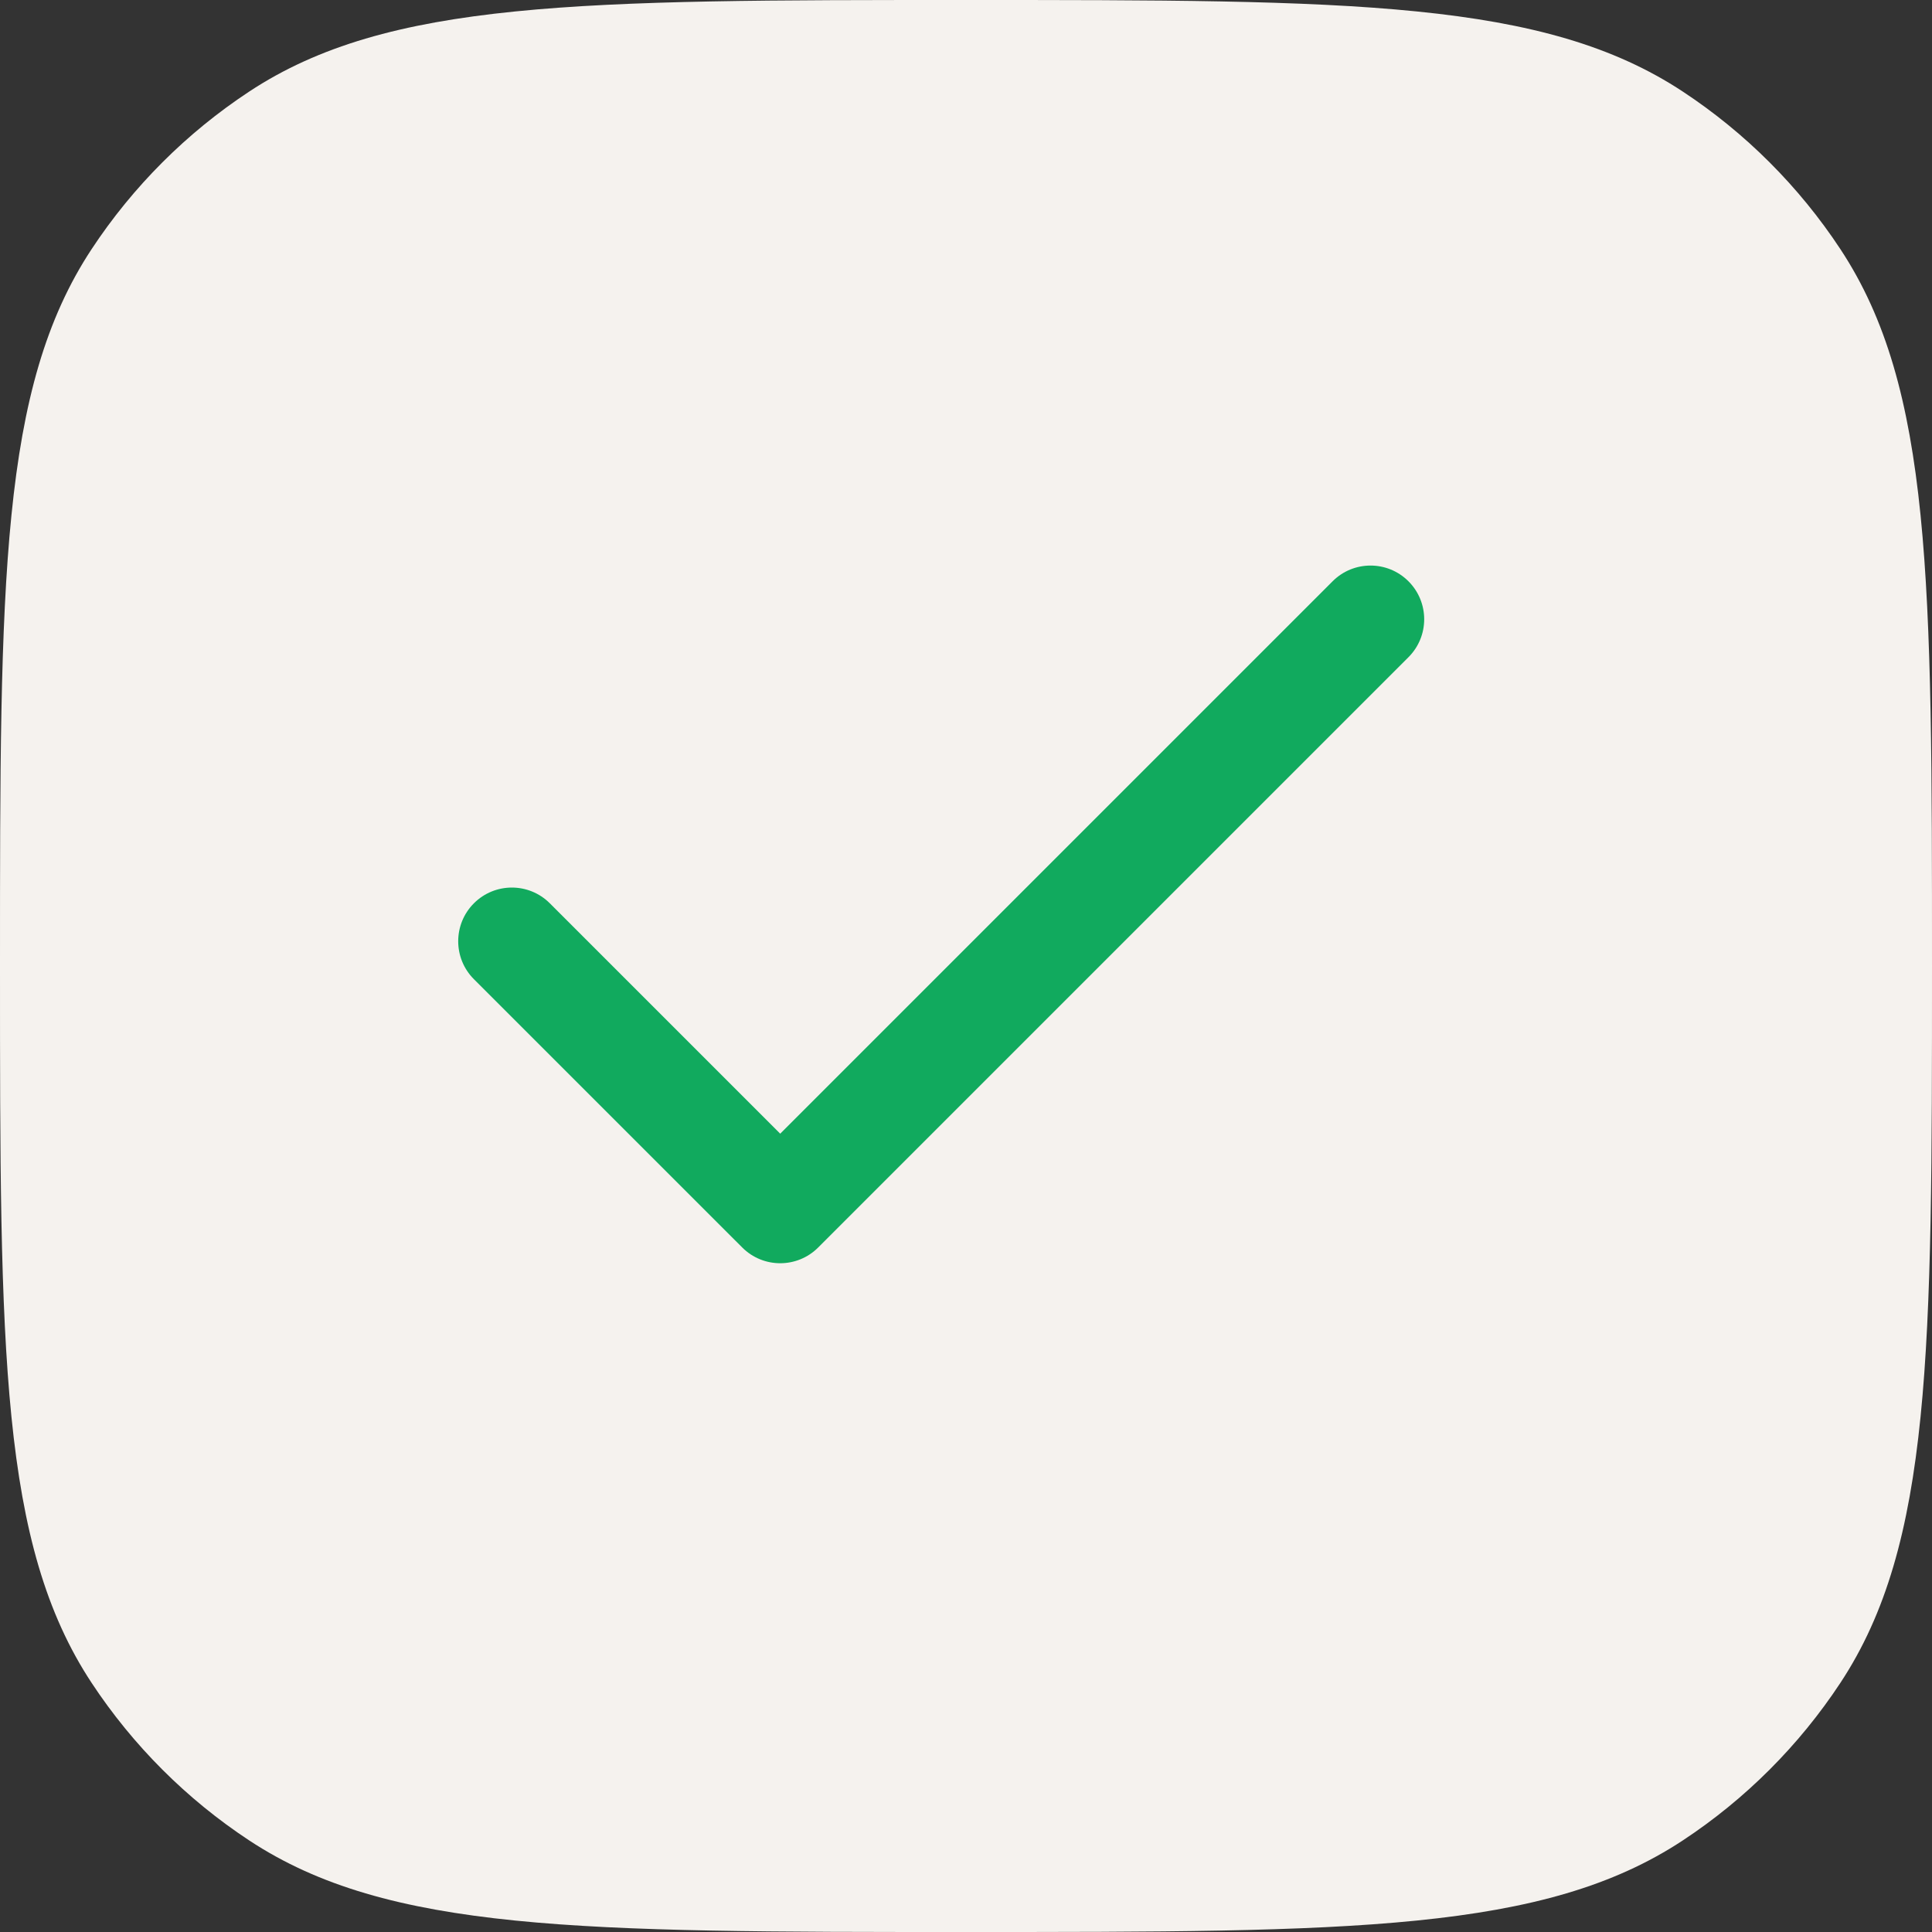
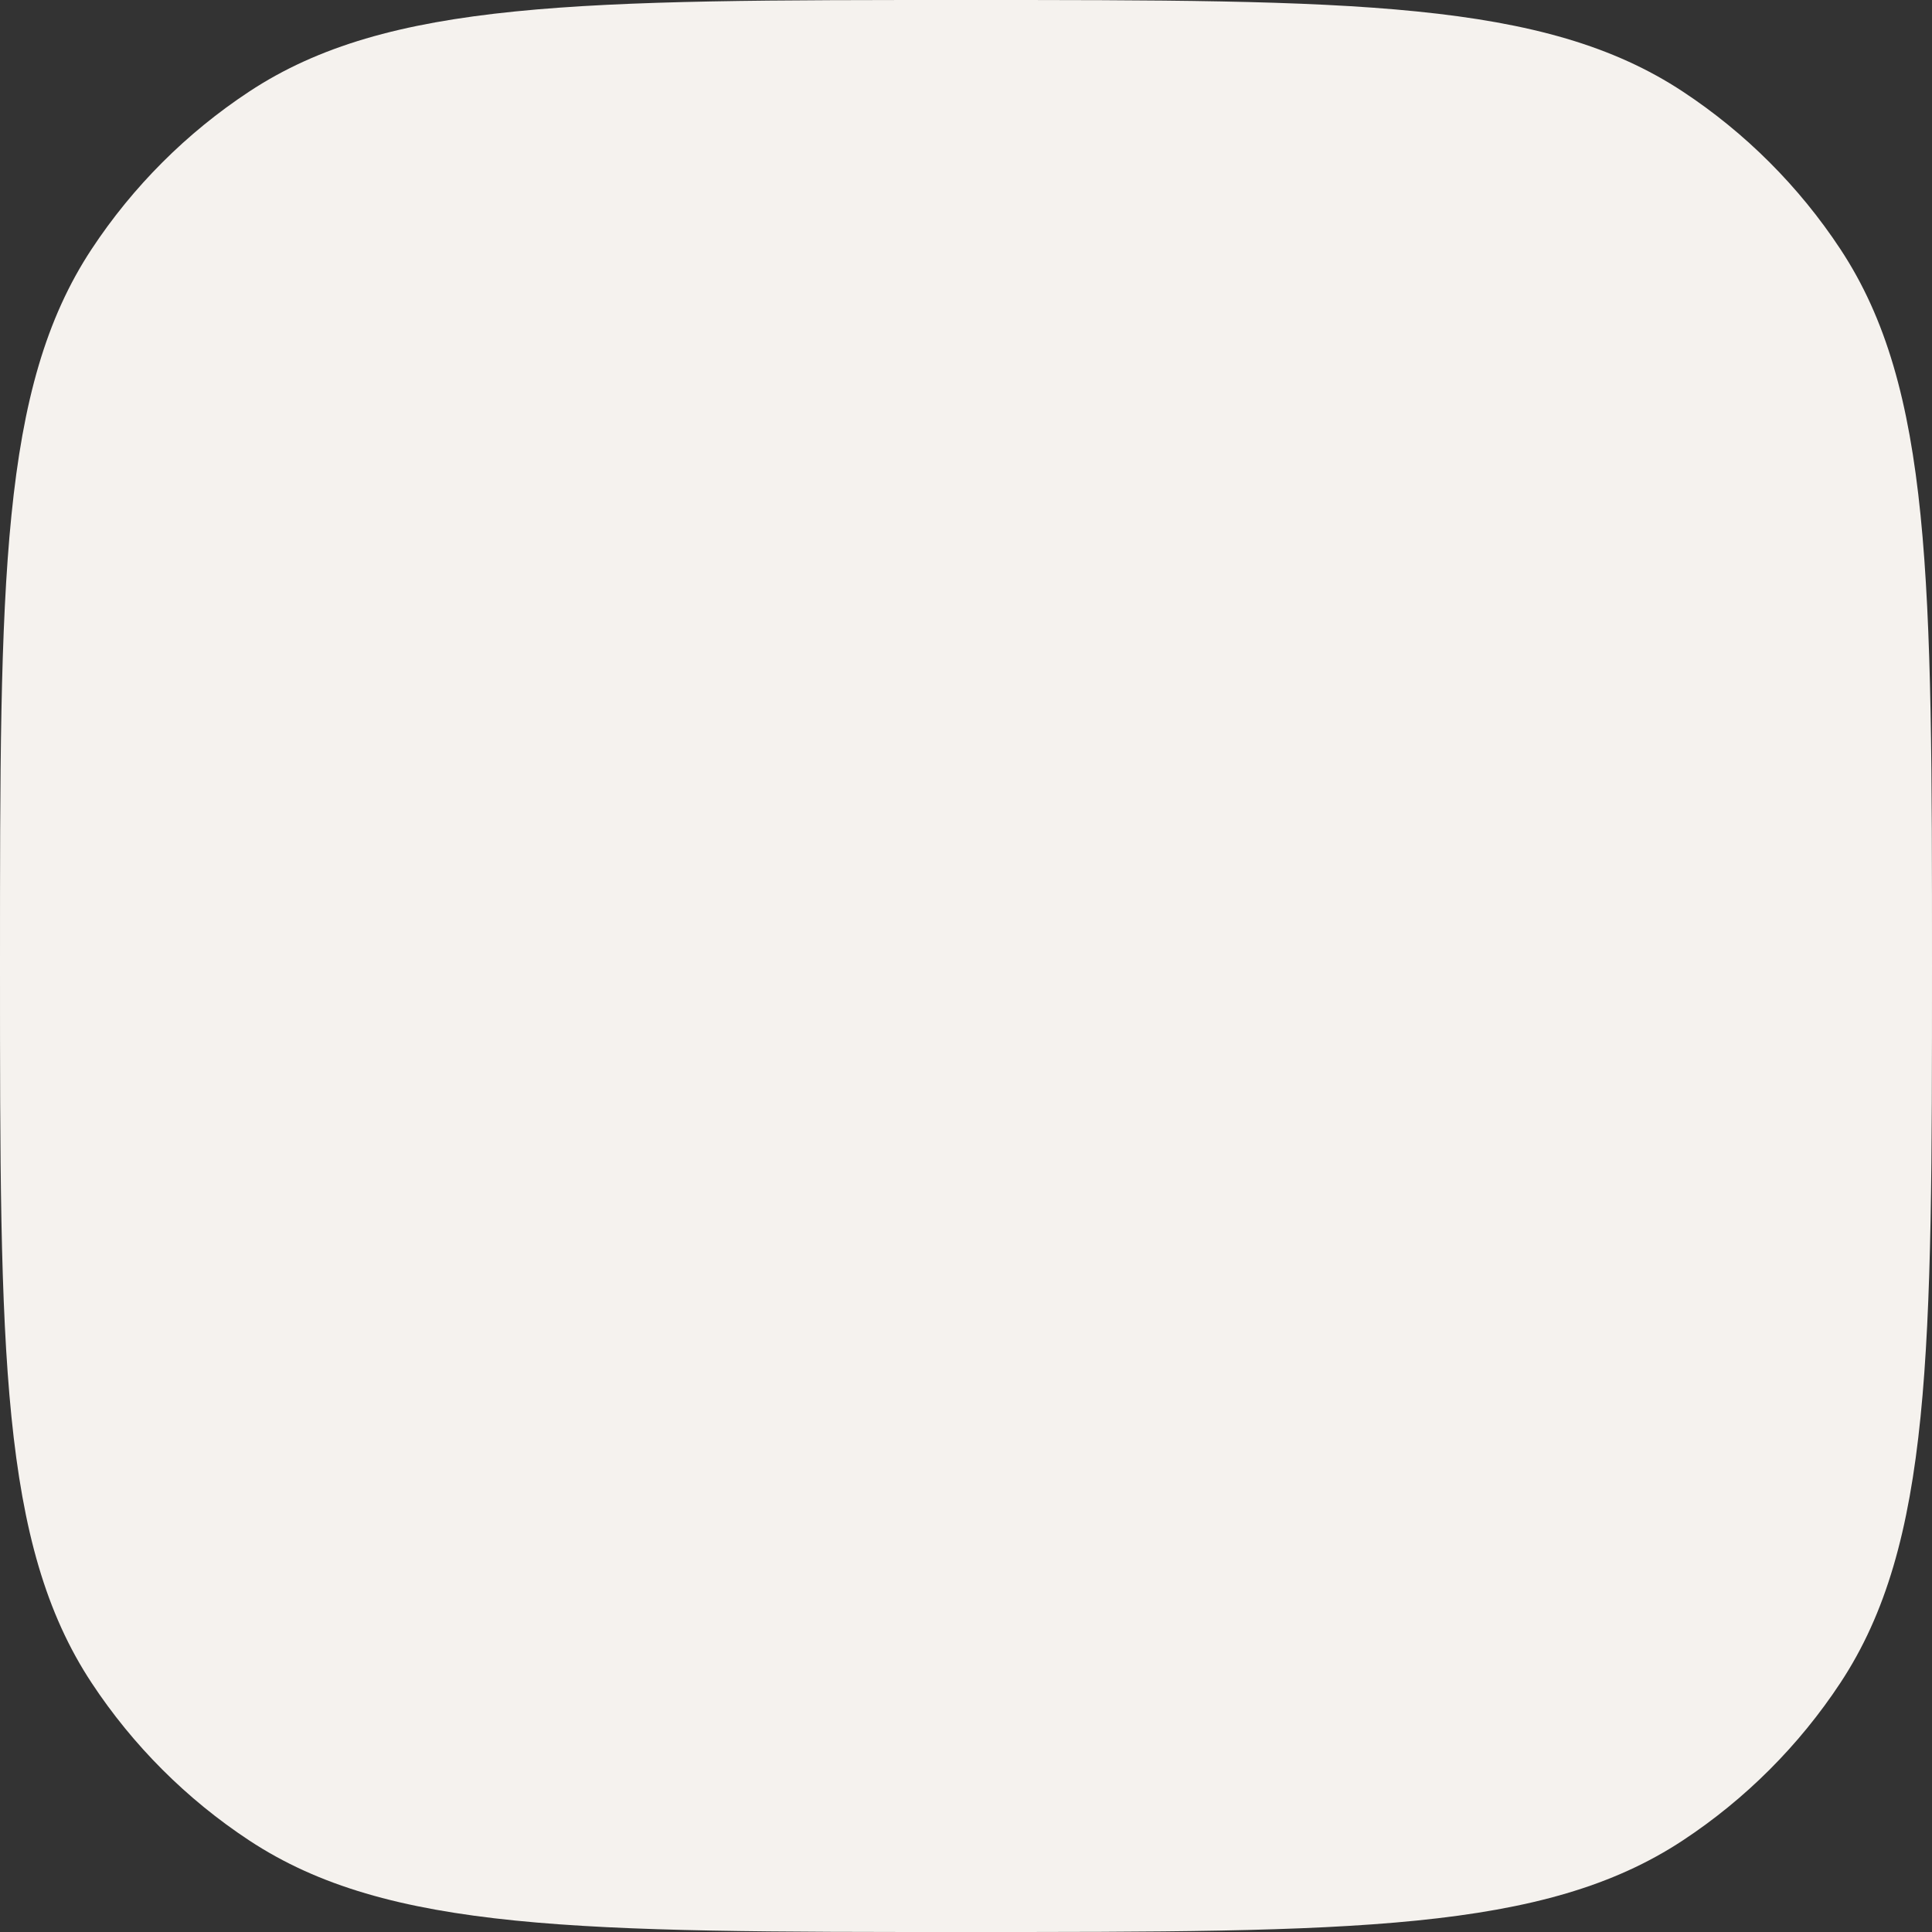
<svg xmlns="http://www.w3.org/2000/svg" width="48" height="48" viewBox="0 0 48 48" fill="none">
  <rect x="0" y="0" width="48" height="48" fill="#333333" stroke="none" />
  <path d="M0 24C0 14.427 0 9.64 2.276 6.19C3.302 4.634 4.634 3.302 6.19 2.276C9.64 0 14.427 0 24 0C33.573 0 38.36 0 41.81 2.276C43.366 3.302 44.698 4.634 45.724 6.19C48 9.64 48 14.427 48 24C48 33.573 48 38.36 45.724 41.81C44.698 43.366 43.366 44.698 41.81 45.724C38.36 48 33.573 48 24 48C14.427 48 9.64 48 6.19 45.724C4.634 44.698 3.302 43.366 2.276 41.81C0 38.36 0 33.573 0 24Z" fill="#F5F2EE" />
-   <path fill-rule="evenodd" clip-rule="evenodd" d="M34.993 14.442C35.514 14.963 35.514 15.807 34.993 16.328L20.327 30.994C19.806 31.515 18.962 31.515 18.441 30.994L11.774 24.328C11.254 23.807 11.254 22.963 11.774 22.442C12.295 21.921 13.139 21.921 13.66 22.442L19.384 28.166L33.108 14.442C33.628 13.921 34.473 13.921 34.993 14.442Z" fill="#11AA5E" />
</svg>